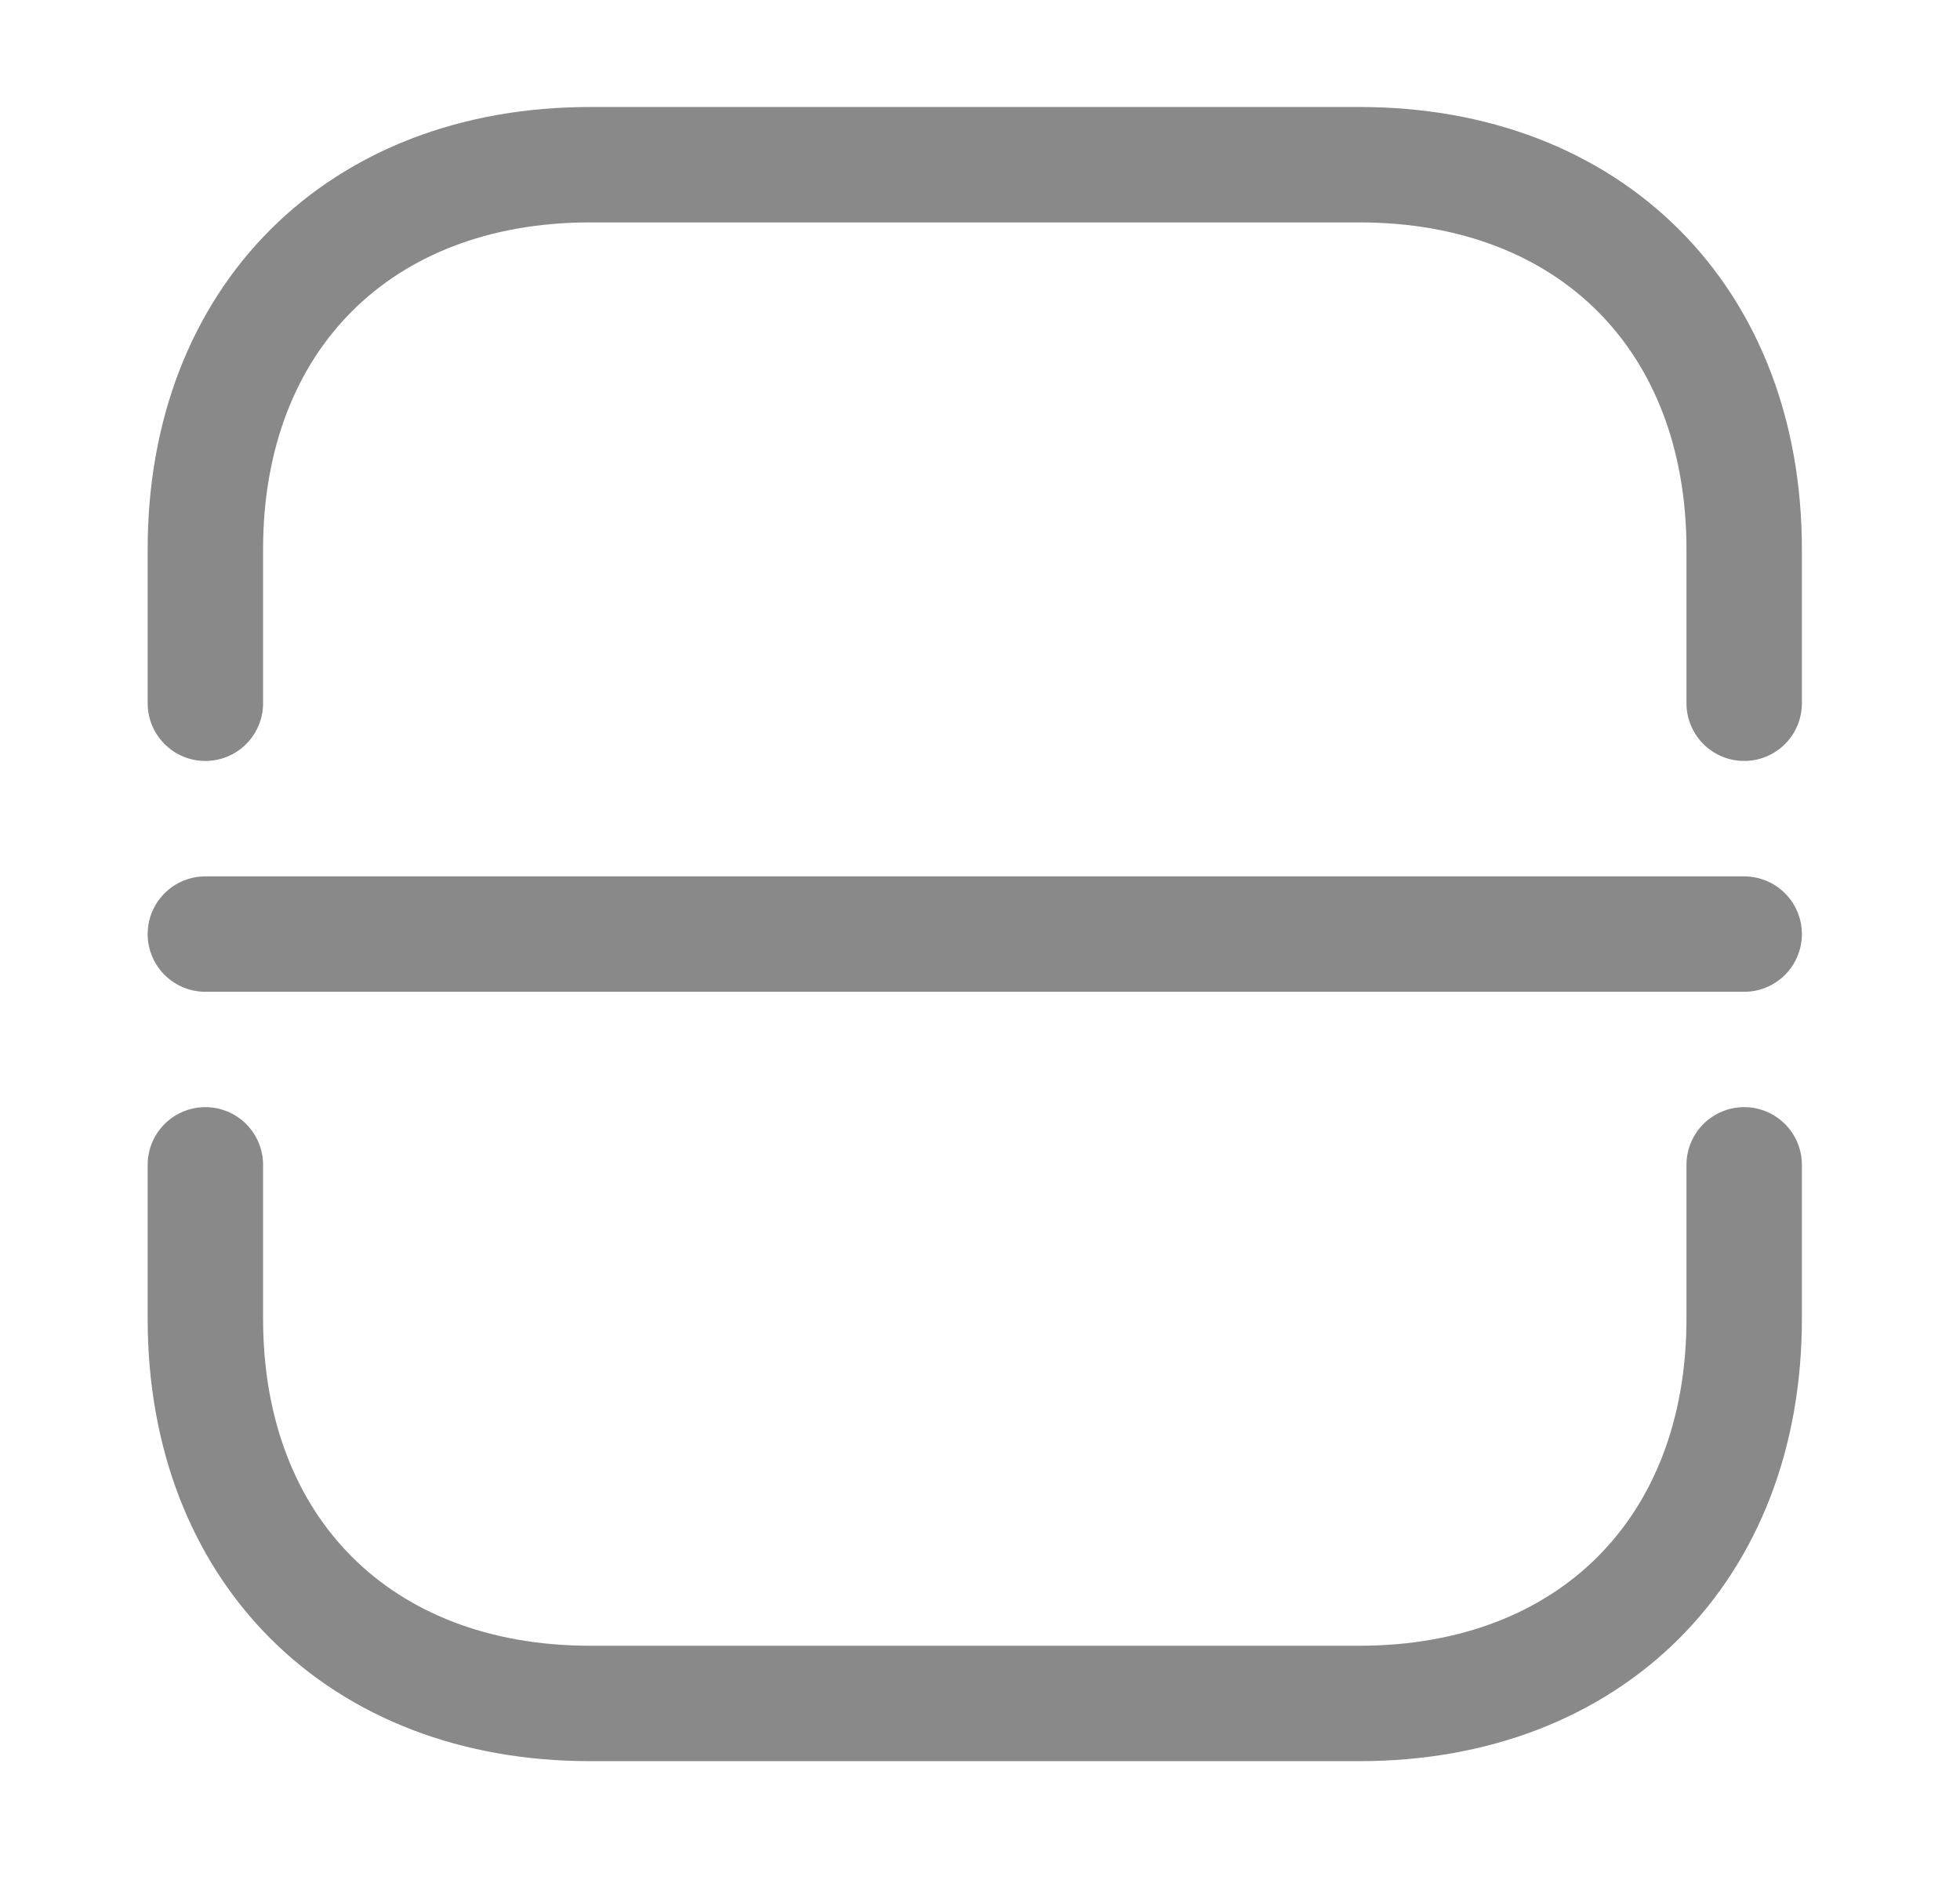
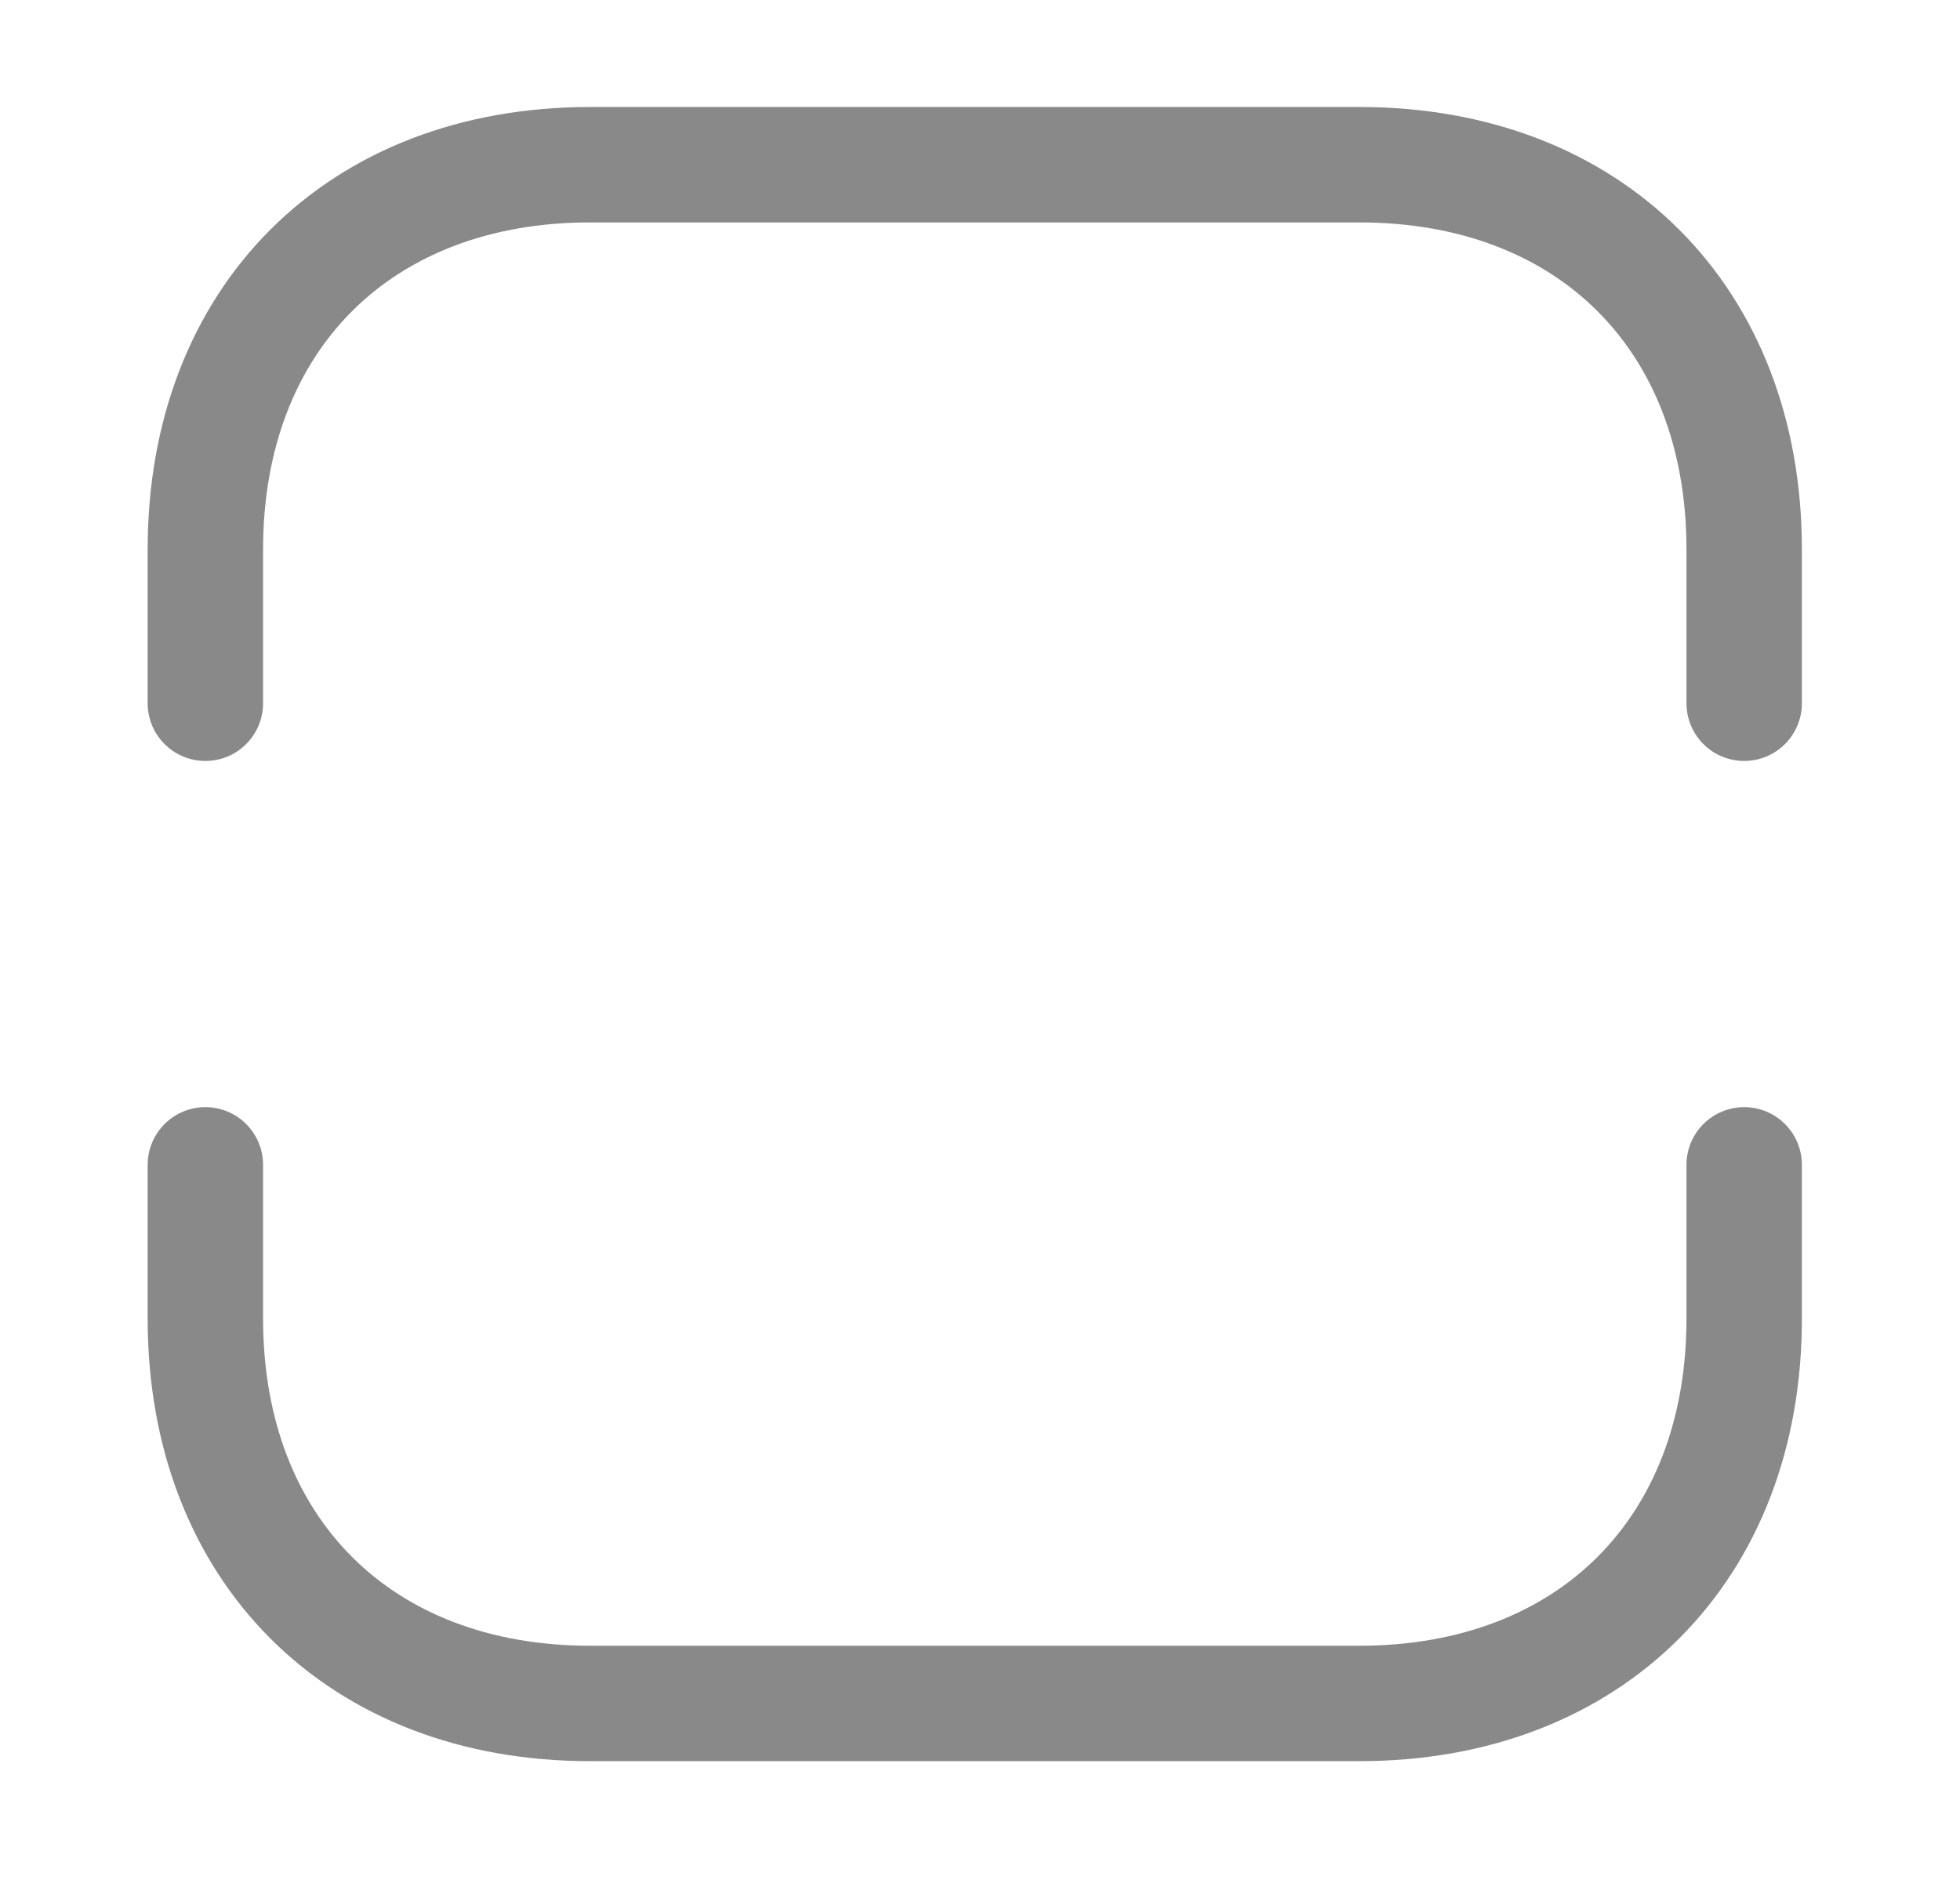
<svg xmlns="http://www.w3.org/2000/svg" width="27" height="26" viewBox="0 0 27 26" fill="none">
  <path d="M2.829 9.688V7.568C2.829 4.388 4.949 2.269 8.128 2.269H18.727C21.907 2.269 24.027 4.388 24.027 7.568V9.688" stroke="#898989" stroke-width="1.59" stroke-miterlimit="10" stroke-linecap="round" stroke-linejoin="round" />
  <path d="M2.829 16.047V18.167C2.829 21.347 4.949 23.467 8.128 23.467H18.727C21.907 23.467 24.027 21.347 24.027 18.167V16.047" stroke="#898989" stroke-width="1.59" stroke-miterlimit="10" stroke-linecap="round" stroke-linejoin="round" />
-   <path d="M2.829 12.868H24.027" stroke="#898989" stroke-width="1.59" stroke-miterlimit="10" stroke-linecap="round" stroke-linejoin="round" />
</svg>